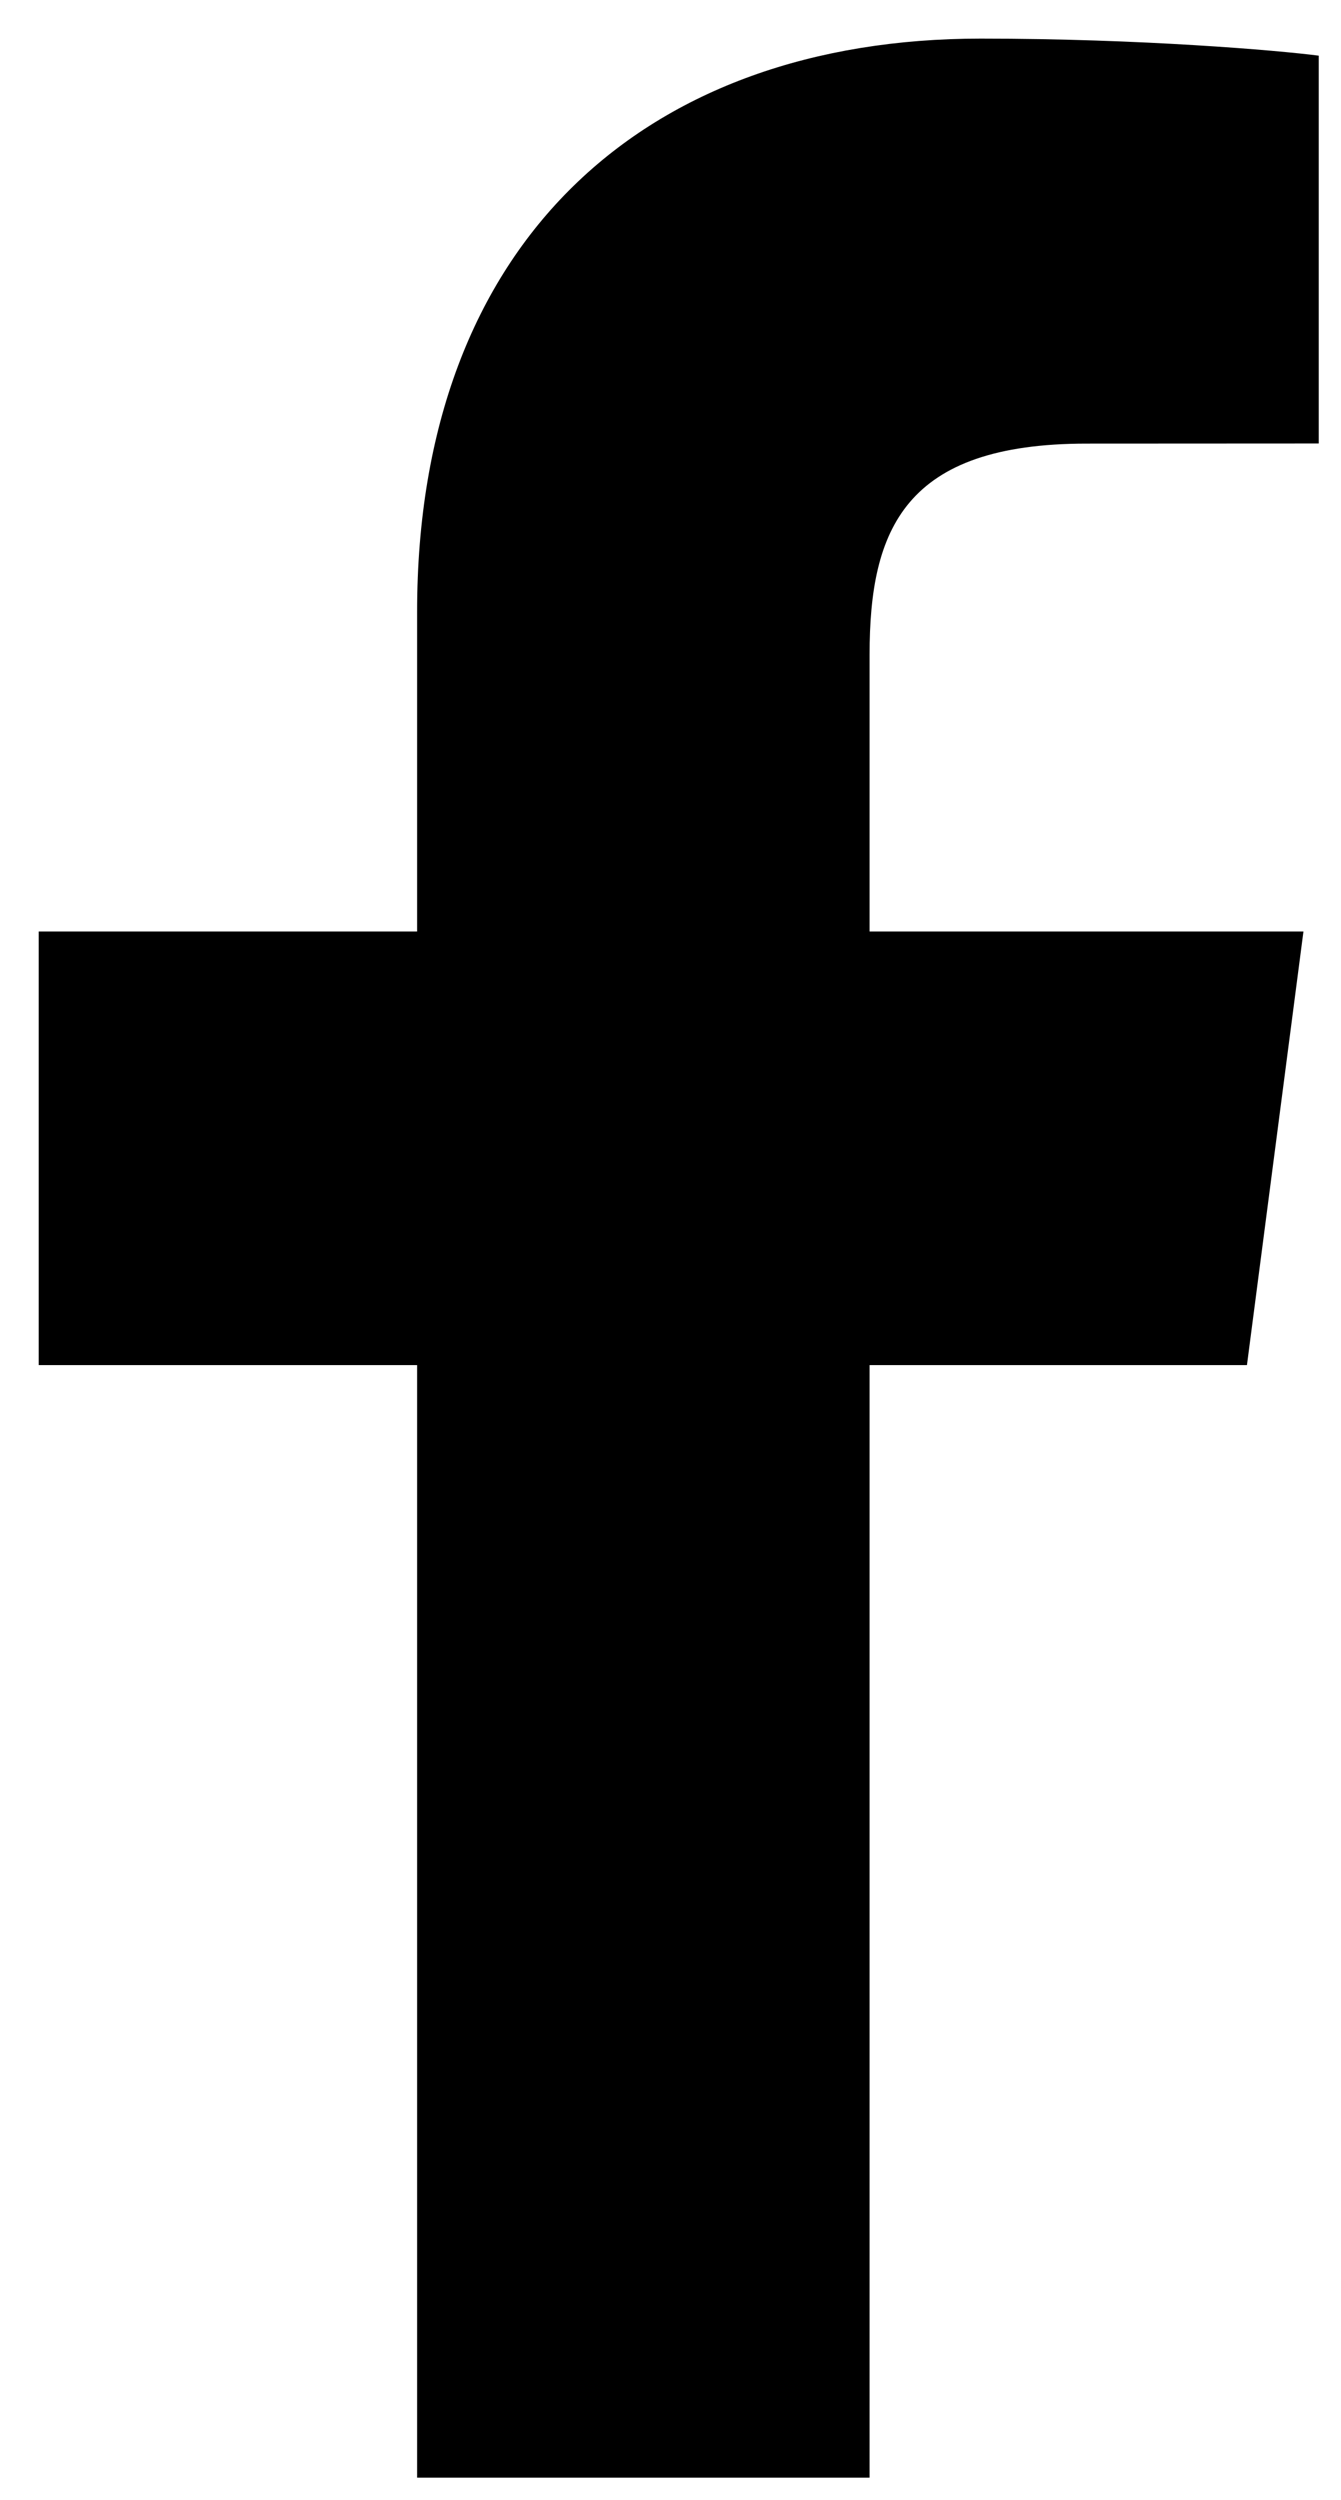
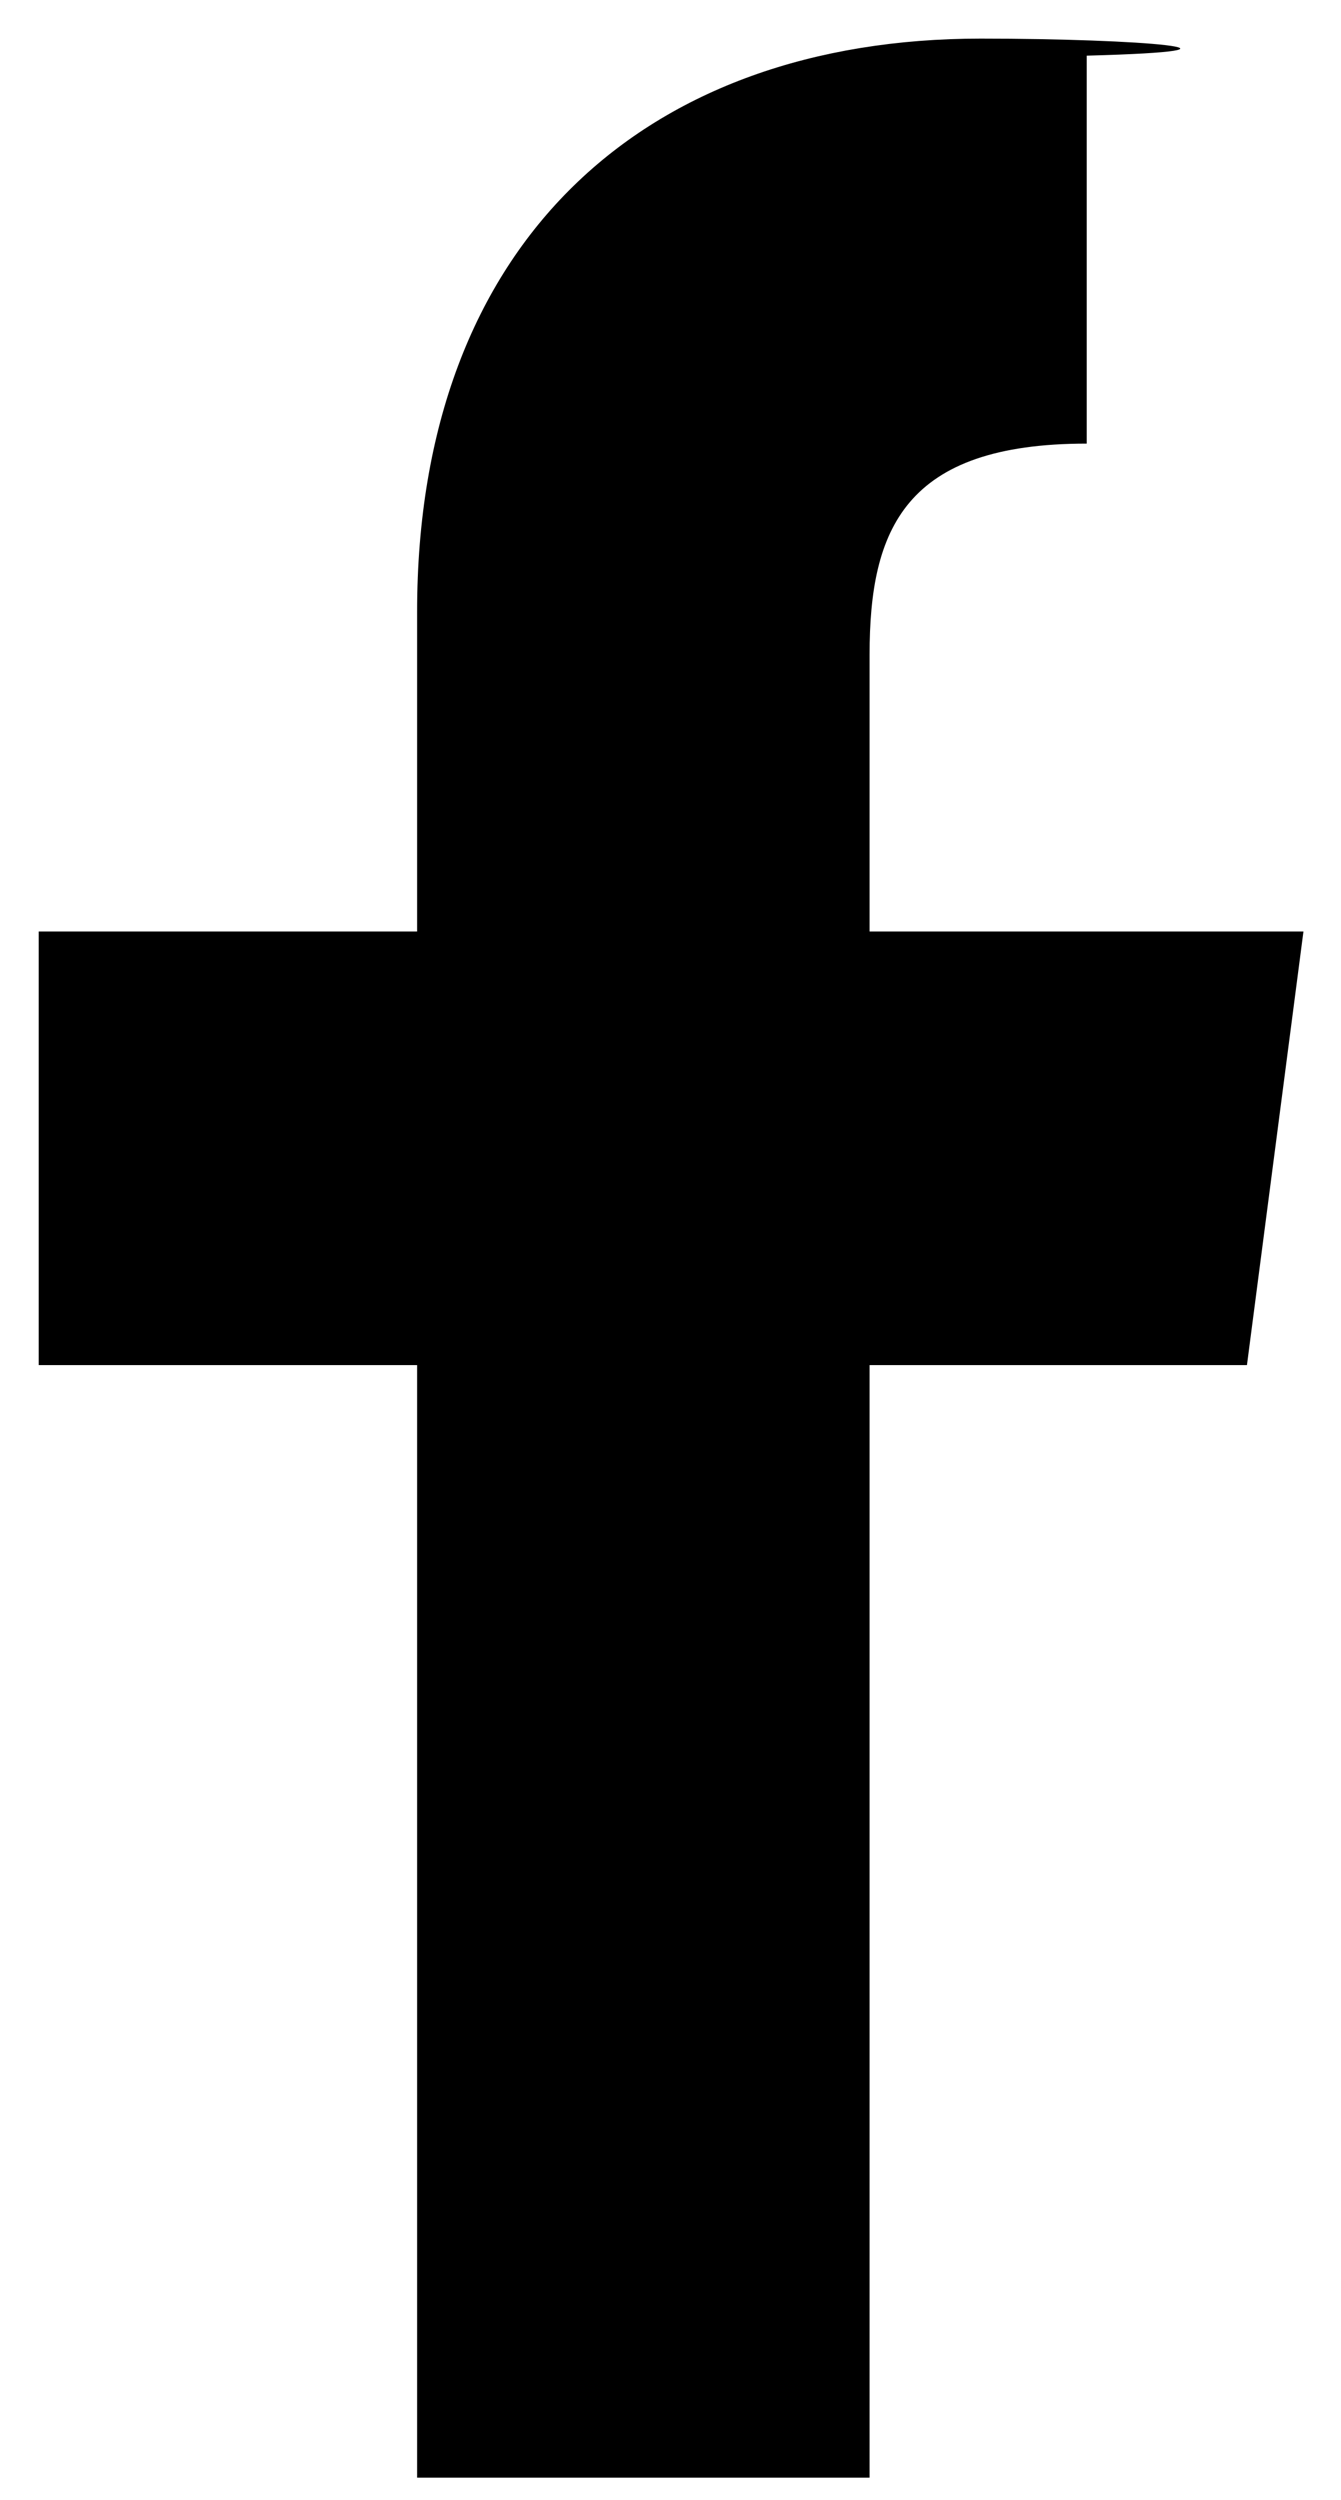
<svg xmlns="http://www.w3.org/2000/svg" width="22" height="41" viewBox="0 0 22 41" fill="none">
-   <path d="M14.266 40.633V22.387H20.457L21.384 15.276H14.266V10.736C14.266 8.678 14.843 7.275 17.828 7.275L21.635 7.273V0.913C20.977 0.827 18.717 0.633 16.089 0.633C10.6 0.633 6.843 3.947 6.843 10.032V15.276H0.635V22.387H6.843V40.633H14.266Z" fill="black" />
+   <path d="M14.266 40.633V22.387H20.457L21.384 15.276H14.266V10.736C14.266 8.678 14.843 7.275 17.828 7.275V0.913C20.977 0.827 18.717 0.633 16.089 0.633C10.6 0.633 6.843 3.947 6.843 10.032V15.276H0.635V22.387H6.843V40.633H14.266Z" fill="black" />
</svg>